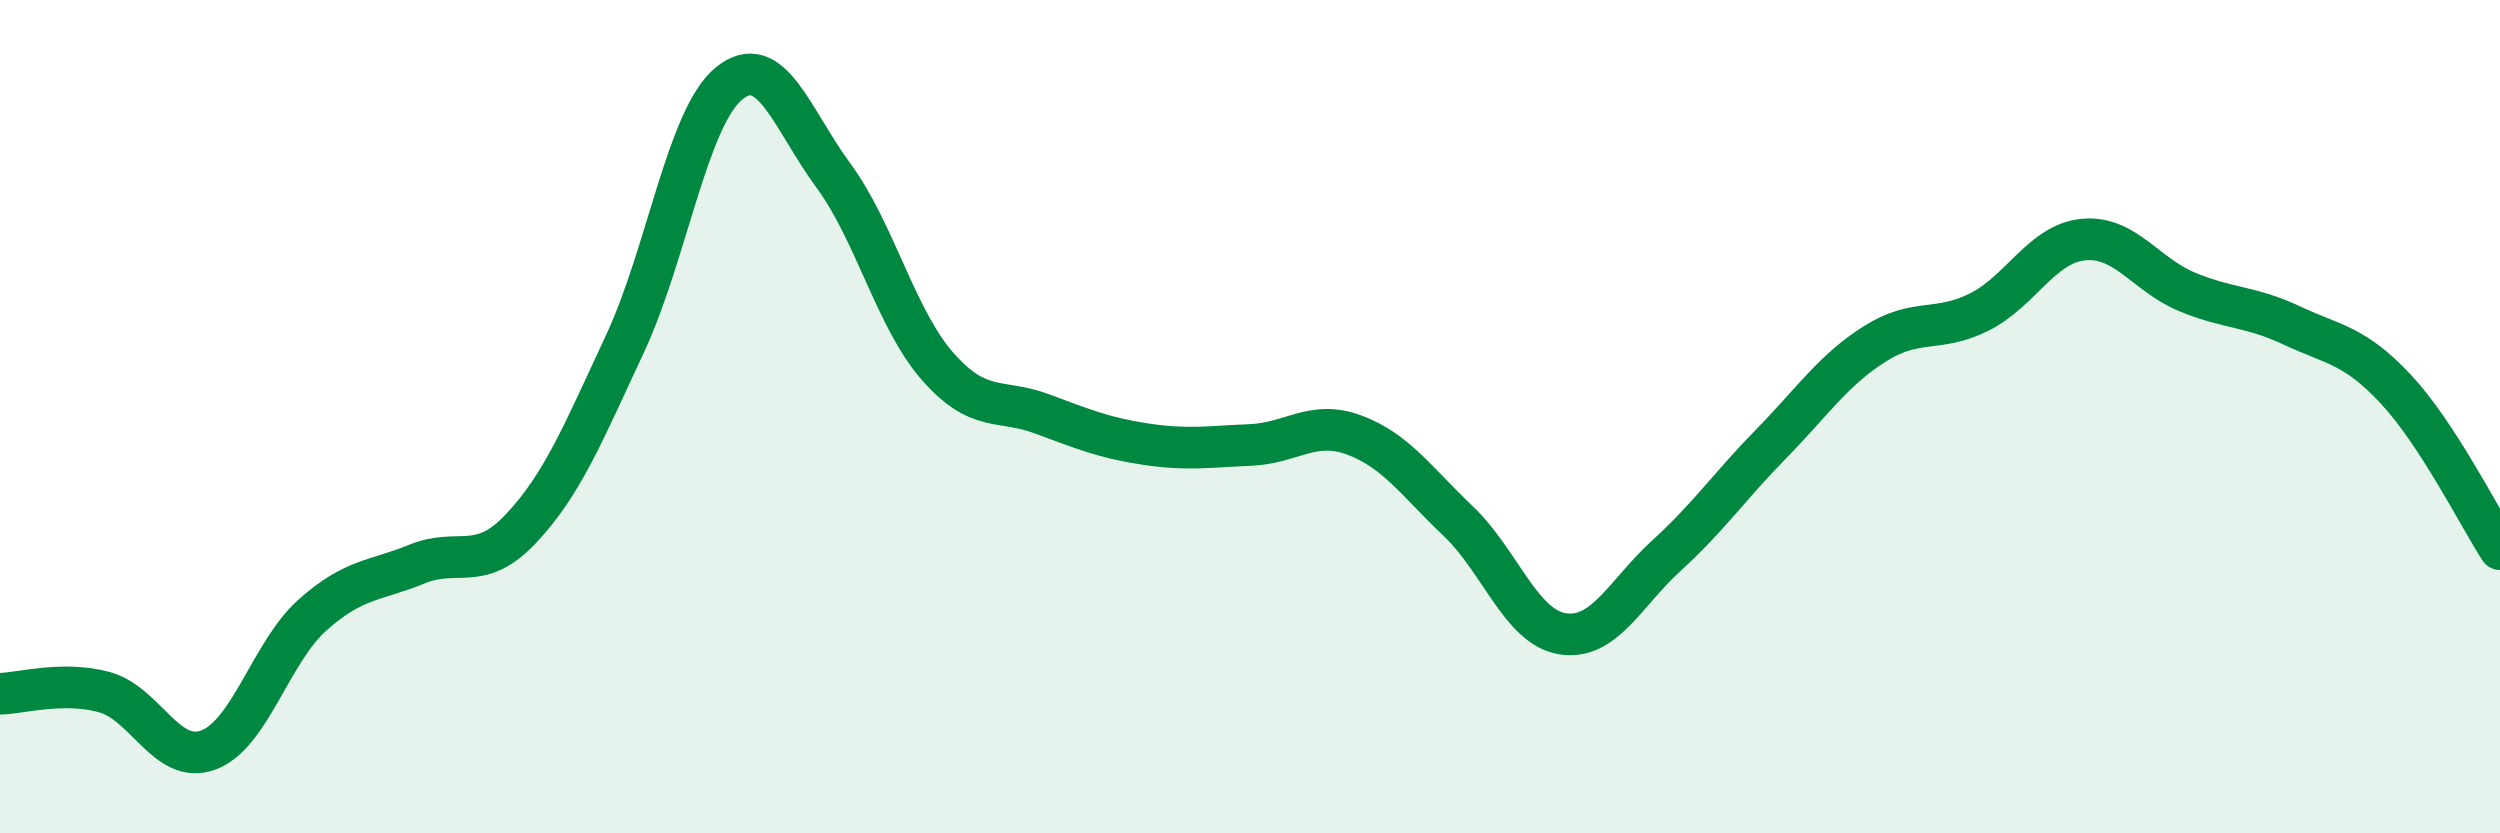
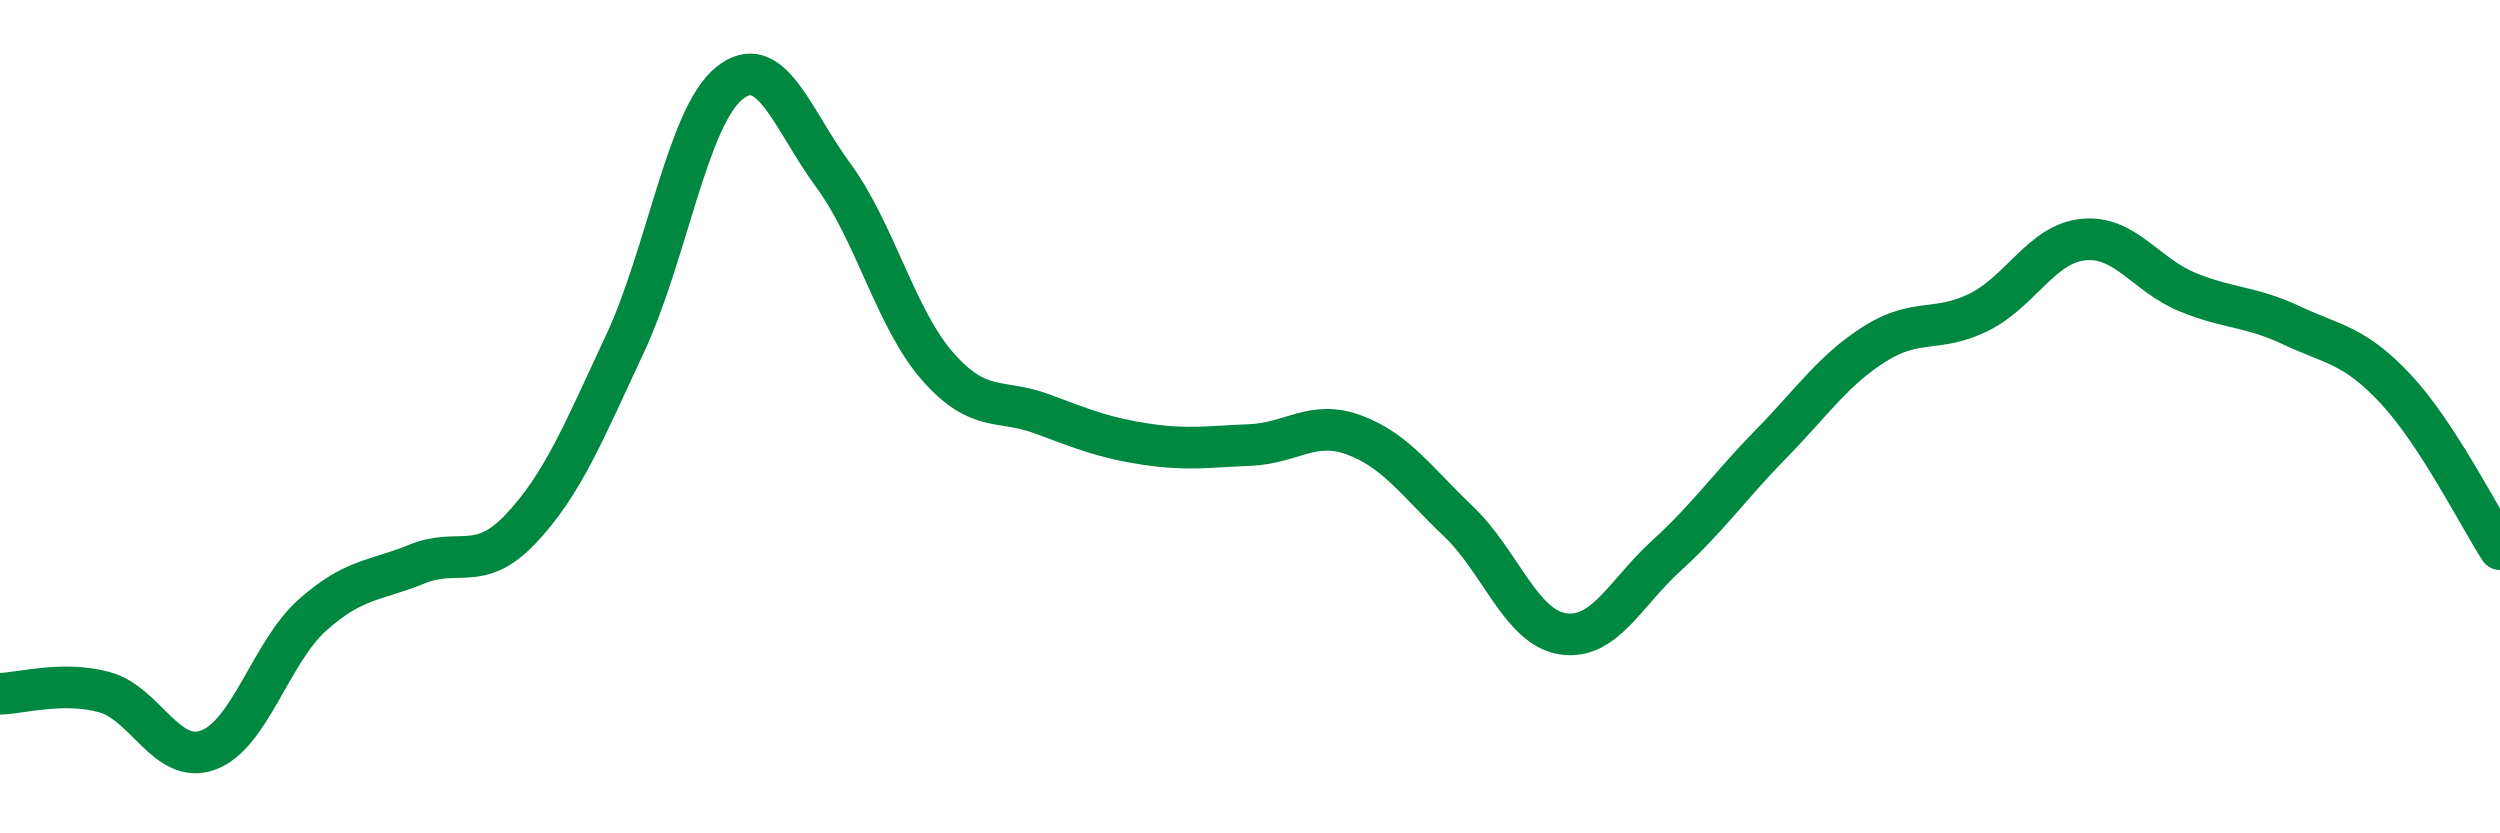
<svg xmlns="http://www.w3.org/2000/svg" width="60" height="20" viewBox="0 0 60 20">
-   <path d="M 0,16.65 C 0.5,16.64 1.5,16.34 2.5,16.61 C 3.5,16.88 4,18.37 5,18 C 6,17.63 6.5,15.65 7.5,14.76 C 8.5,13.87 9,13.95 10,13.54 C 11,13.13 11.5,13.75 12.5,12.69 C 13.5,11.63 14,10.39 15,8.25 C 16,6.11 16.5,2.81 17.5,2 C 18.5,1.19 19,2.85 20,4.21 C 21,5.57 21.5,7.65 22.5,8.79 C 23.5,9.93 24,9.56 25,9.93 C 26,10.3 26.5,10.51 27.5,10.66 C 28.5,10.81 29,10.72 30,10.68 C 31,10.64 31.5,10.07 32.5,10.44 C 33.5,10.81 34,11.56 35,12.51 C 36,13.46 36.5,15.05 37.5,15.21 C 38.5,15.37 39,14.24 40,13.33 C 41,12.42 41.5,11.68 42.5,10.66 C 43.5,9.64 44,8.88 45,8.25 C 46,7.62 46.5,7.99 47.5,7.49 C 48.5,6.99 49,5.85 50,5.75 C 51,5.65 51.5,6.6 52.5,7.01 C 53.5,7.42 54,7.34 55,7.81 C 56,8.28 56.5,8.27 57.5,9.34 C 58.5,10.41 59.5,12.41 60,13.18L60 20L0 20Z" fill="#008740" opacity="0.1" stroke-linecap="round" stroke-linejoin="round" />
  <path d="M 0,16.65 C 0.5,16.64 1.5,16.34 2.5,16.61 C 3.5,16.88 4,18.37 5,18 C 6,17.63 6.5,15.65 7.5,14.76 C 8.5,13.87 9,13.95 10,13.54 C 11,13.13 11.5,13.75 12.5,12.69 C 13.5,11.63 14,10.39 15,8.25 C 16,6.11 16.5,2.81 17.5,2 C 18.5,1.19 19,2.85 20,4.21 C 21,5.57 21.5,7.65 22.5,8.79 C 23.5,9.93 24,9.56 25,9.93 C 26,10.3 26.5,10.51 27.5,10.66 C 28.5,10.81 29,10.72 30,10.68 C 31,10.64 31.5,10.07 32.5,10.44 C 33.5,10.81 34,11.56 35,12.51 C 36,13.46 36.5,15.05 37.5,15.21 C 38.5,15.37 39,14.24 40,13.33 C 41,12.42 41.5,11.68 42.5,10.66 C 43.5,9.64 44,8.88 45,8.25 C 46,7.62 46.5,7.99 47.5,7.49 C 48.5,6.99 49,5.85 50,5.75 C 51,5.65 51.5,6.6 52.5,7.01 C 53.5,7.42 54,7.34 55,7.81 C 56,8.28 56.5,8.27 57.5,9.34 C 58.5,10.41 59.5,12.41 60,13.18" stroke="#008740" stroke-width="1" fill="none" stroke-linecap="round" stroke-linejoin="round" />
</svg>